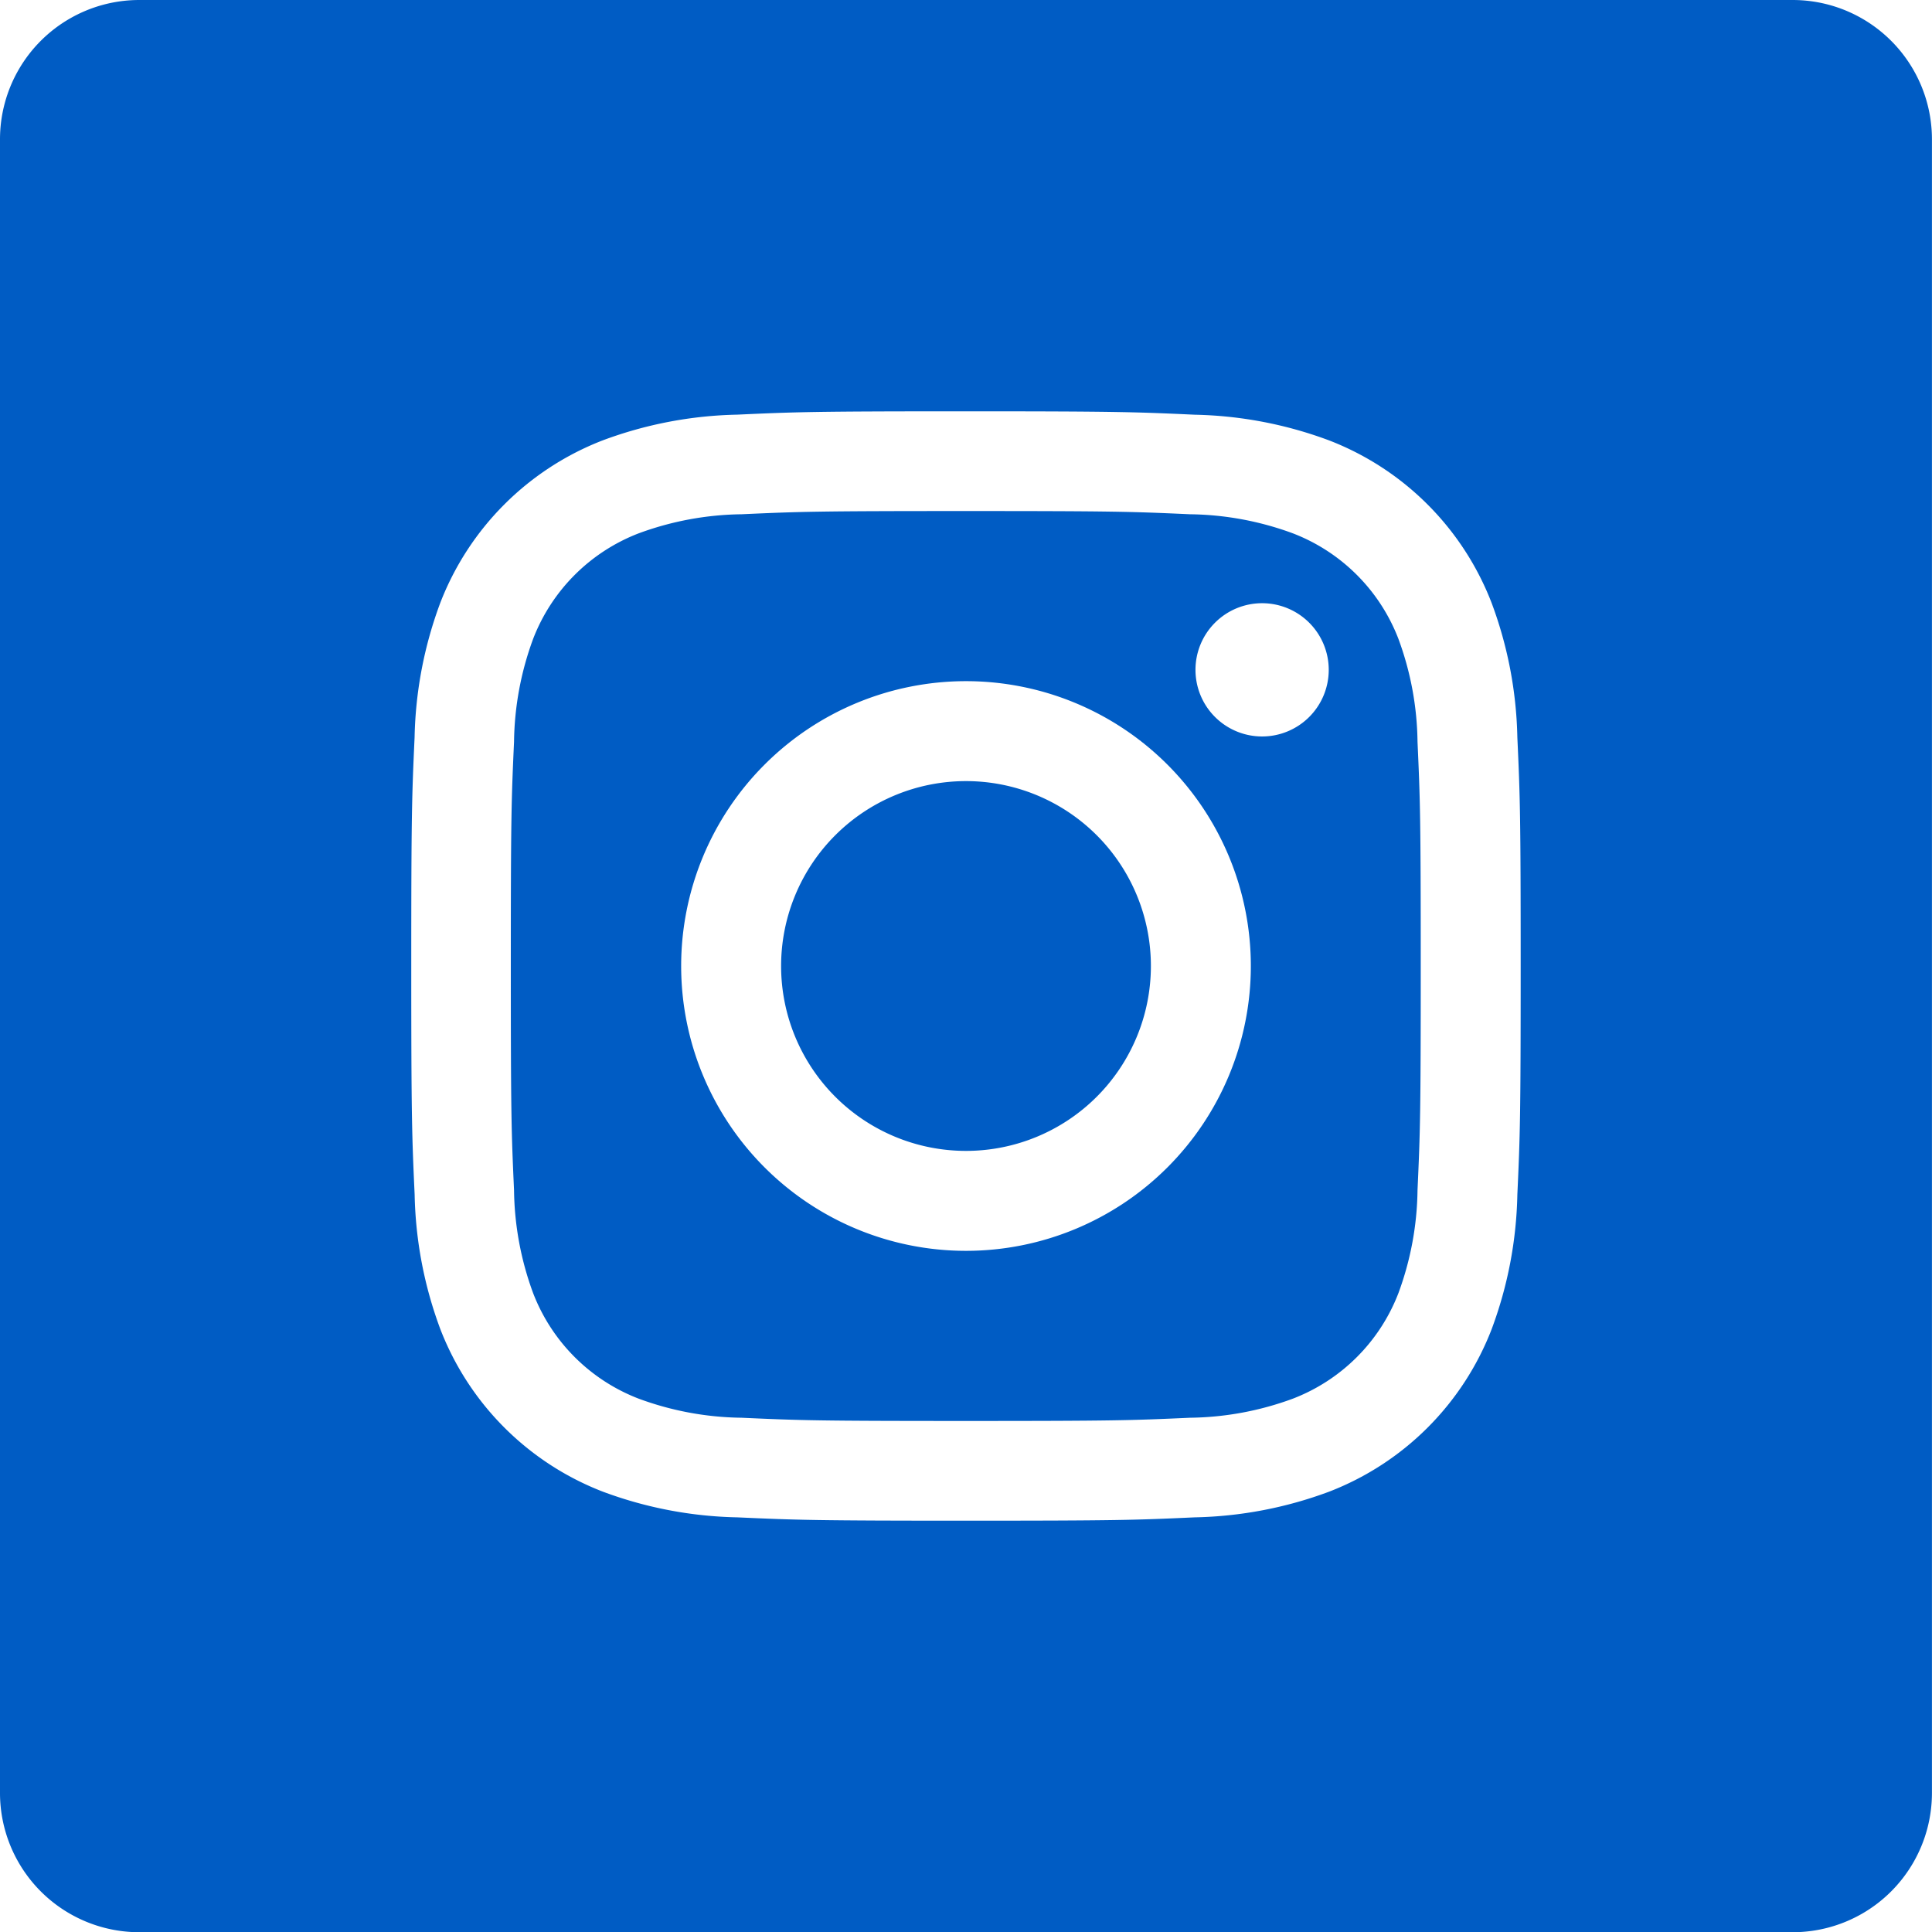
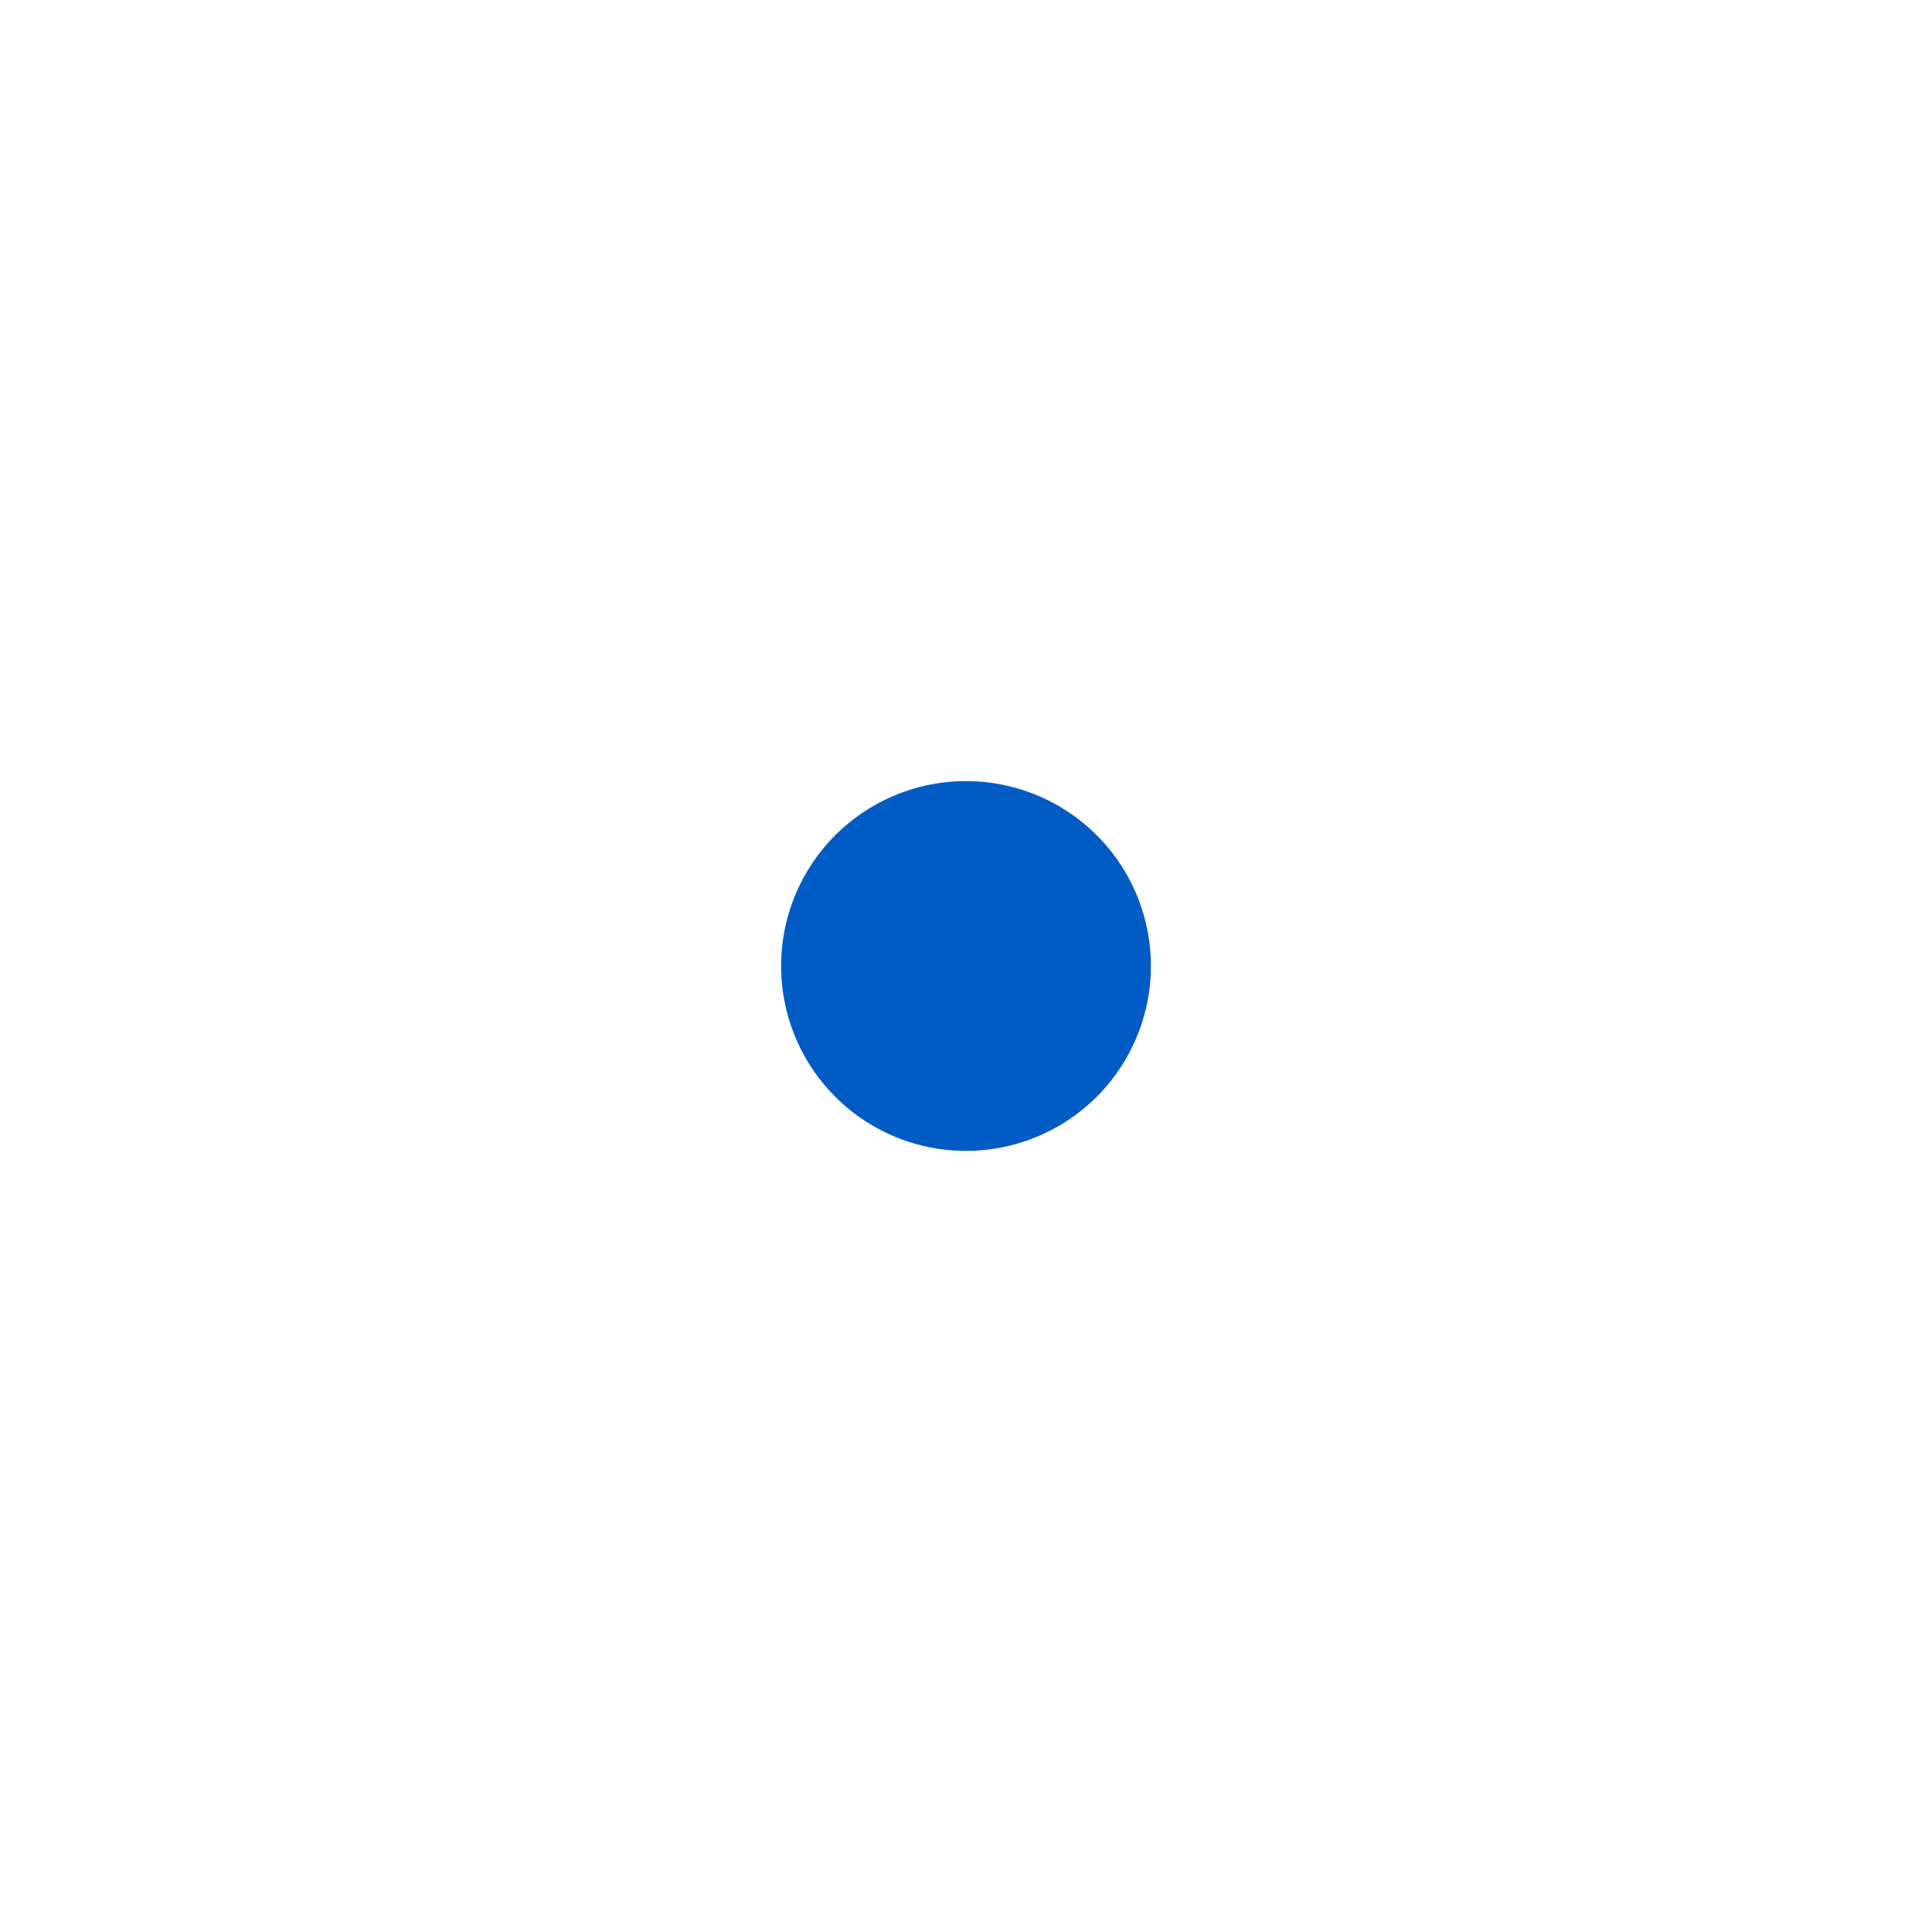
<svg xmlns="http://www.w3.org/2000/svg" id="instagram_6_" data-name="instagram (6)" width="34.796" height="34.796" viewBox="0 0 34.796 34.796">
-   <path id="Caminho_15" data-name="Caminho 15" d="M151.463,137.786a3.308,3.308,0,0,0-1.9-1.9,5.527,5.527,0,0,0-1.855-.344c-1.054-.048-1.37-.058-4.037-.058s-2.984.01-4.037.058a5.531,5.531,0,0,0-1.855.344,3.31,3.31,0,0,0-1.9,1.9,5.53,5.53,0,0,0-.344,1.855c-.048,1.053-.058,1.369-.058,4.037s.01,2.983.058,4.037a5.528,5.528,0,0,0,.344,1.855,3.308,3.308,0,0,0,1.9,1.9,5.52,5.52,0,0,0,1.855.344c1.053.048,1.369.058,4.037.058s2.984-.01,4.037-.058a5.52,5.52,0,0,0,1.855-.344,3.308,3.308,0,0,0,1.9-1.9,5.532,5.532,0,0,0,.344-1.855c.048-1.054.058-1.37.058-4.037s-.01-2.984-.058-4.037A5.521,5.521,0,0,0,151.463,137.786Zm-7.788,11.022a5.13,5.13,0,1,1,5.13-5.13A5.13,5.13,0,0,1,143.675,148.808Zm5.333-9.264a1.2,1.2,0,1,1,1.2-1.2A1.2,1.2,0,0,1,149.007,139.544Zm0,0" transform="translate(-126.277 -126.28)" fill="#005cc4" />
  <path id="Caminho_16" data-name="Caminho 16" d="M213.66,210.33a3.33,3.33,0,1,1-3.33-3.33A3.33,3.33,0,0,1,213.66,210.33Zm0,0" transform="translate(-192.932 -192.932)" fill="#005cc4" />
-   <path id="Caminho_17" data-name="Caminho 17" d="M32.286,0H2.509A2.509,2.509,0,0,0,0,2.51V32.287A2.509,2.509,0,0,0,2.509,34.8H32.286a2.509,2.509,0,0,0,2.509-2.51V2.51A2.509,2.509,0,0,0,32.286,0ZM27.328,21.517a7.33,7.33,0,0,1-.464,2.425,5.108,5.108,0,0,1-2.922,2.922,7.334,7.334,0,0,1-2.425.464c-1.065.049-1.406.06-4.119.06s-3.053-.012-4.119-.06a7.334,7.334,0,0,1-2.425-.464,5.108,5.108,0,0,1-2.922-2.922,7.328,7.328,0,0,1-.464-2.425c-.049-1.066-.061-1.406-.061-4.119s.011-3.053.06-4.119a7.33,7.33,0,0,1,.464-2.425,5.112,5.112,0,0,1,2.922-2.922,7.336,7.336,0,0,1,2.425-.464c1.065-.049,1.406-.06,4.119-.06s3.053.012,4.119.061a7.338,7.338,0,0,1,2.425.464,5.11,5.11,0,0,1,2.922,2.922,7.329,7.329,0,0,1,.465,2.425c.049,1.065.06,1.406.06,4.119S27.377,20.452,27.328,21.517Zm0,0" fill="#005cc4" />
</svg>